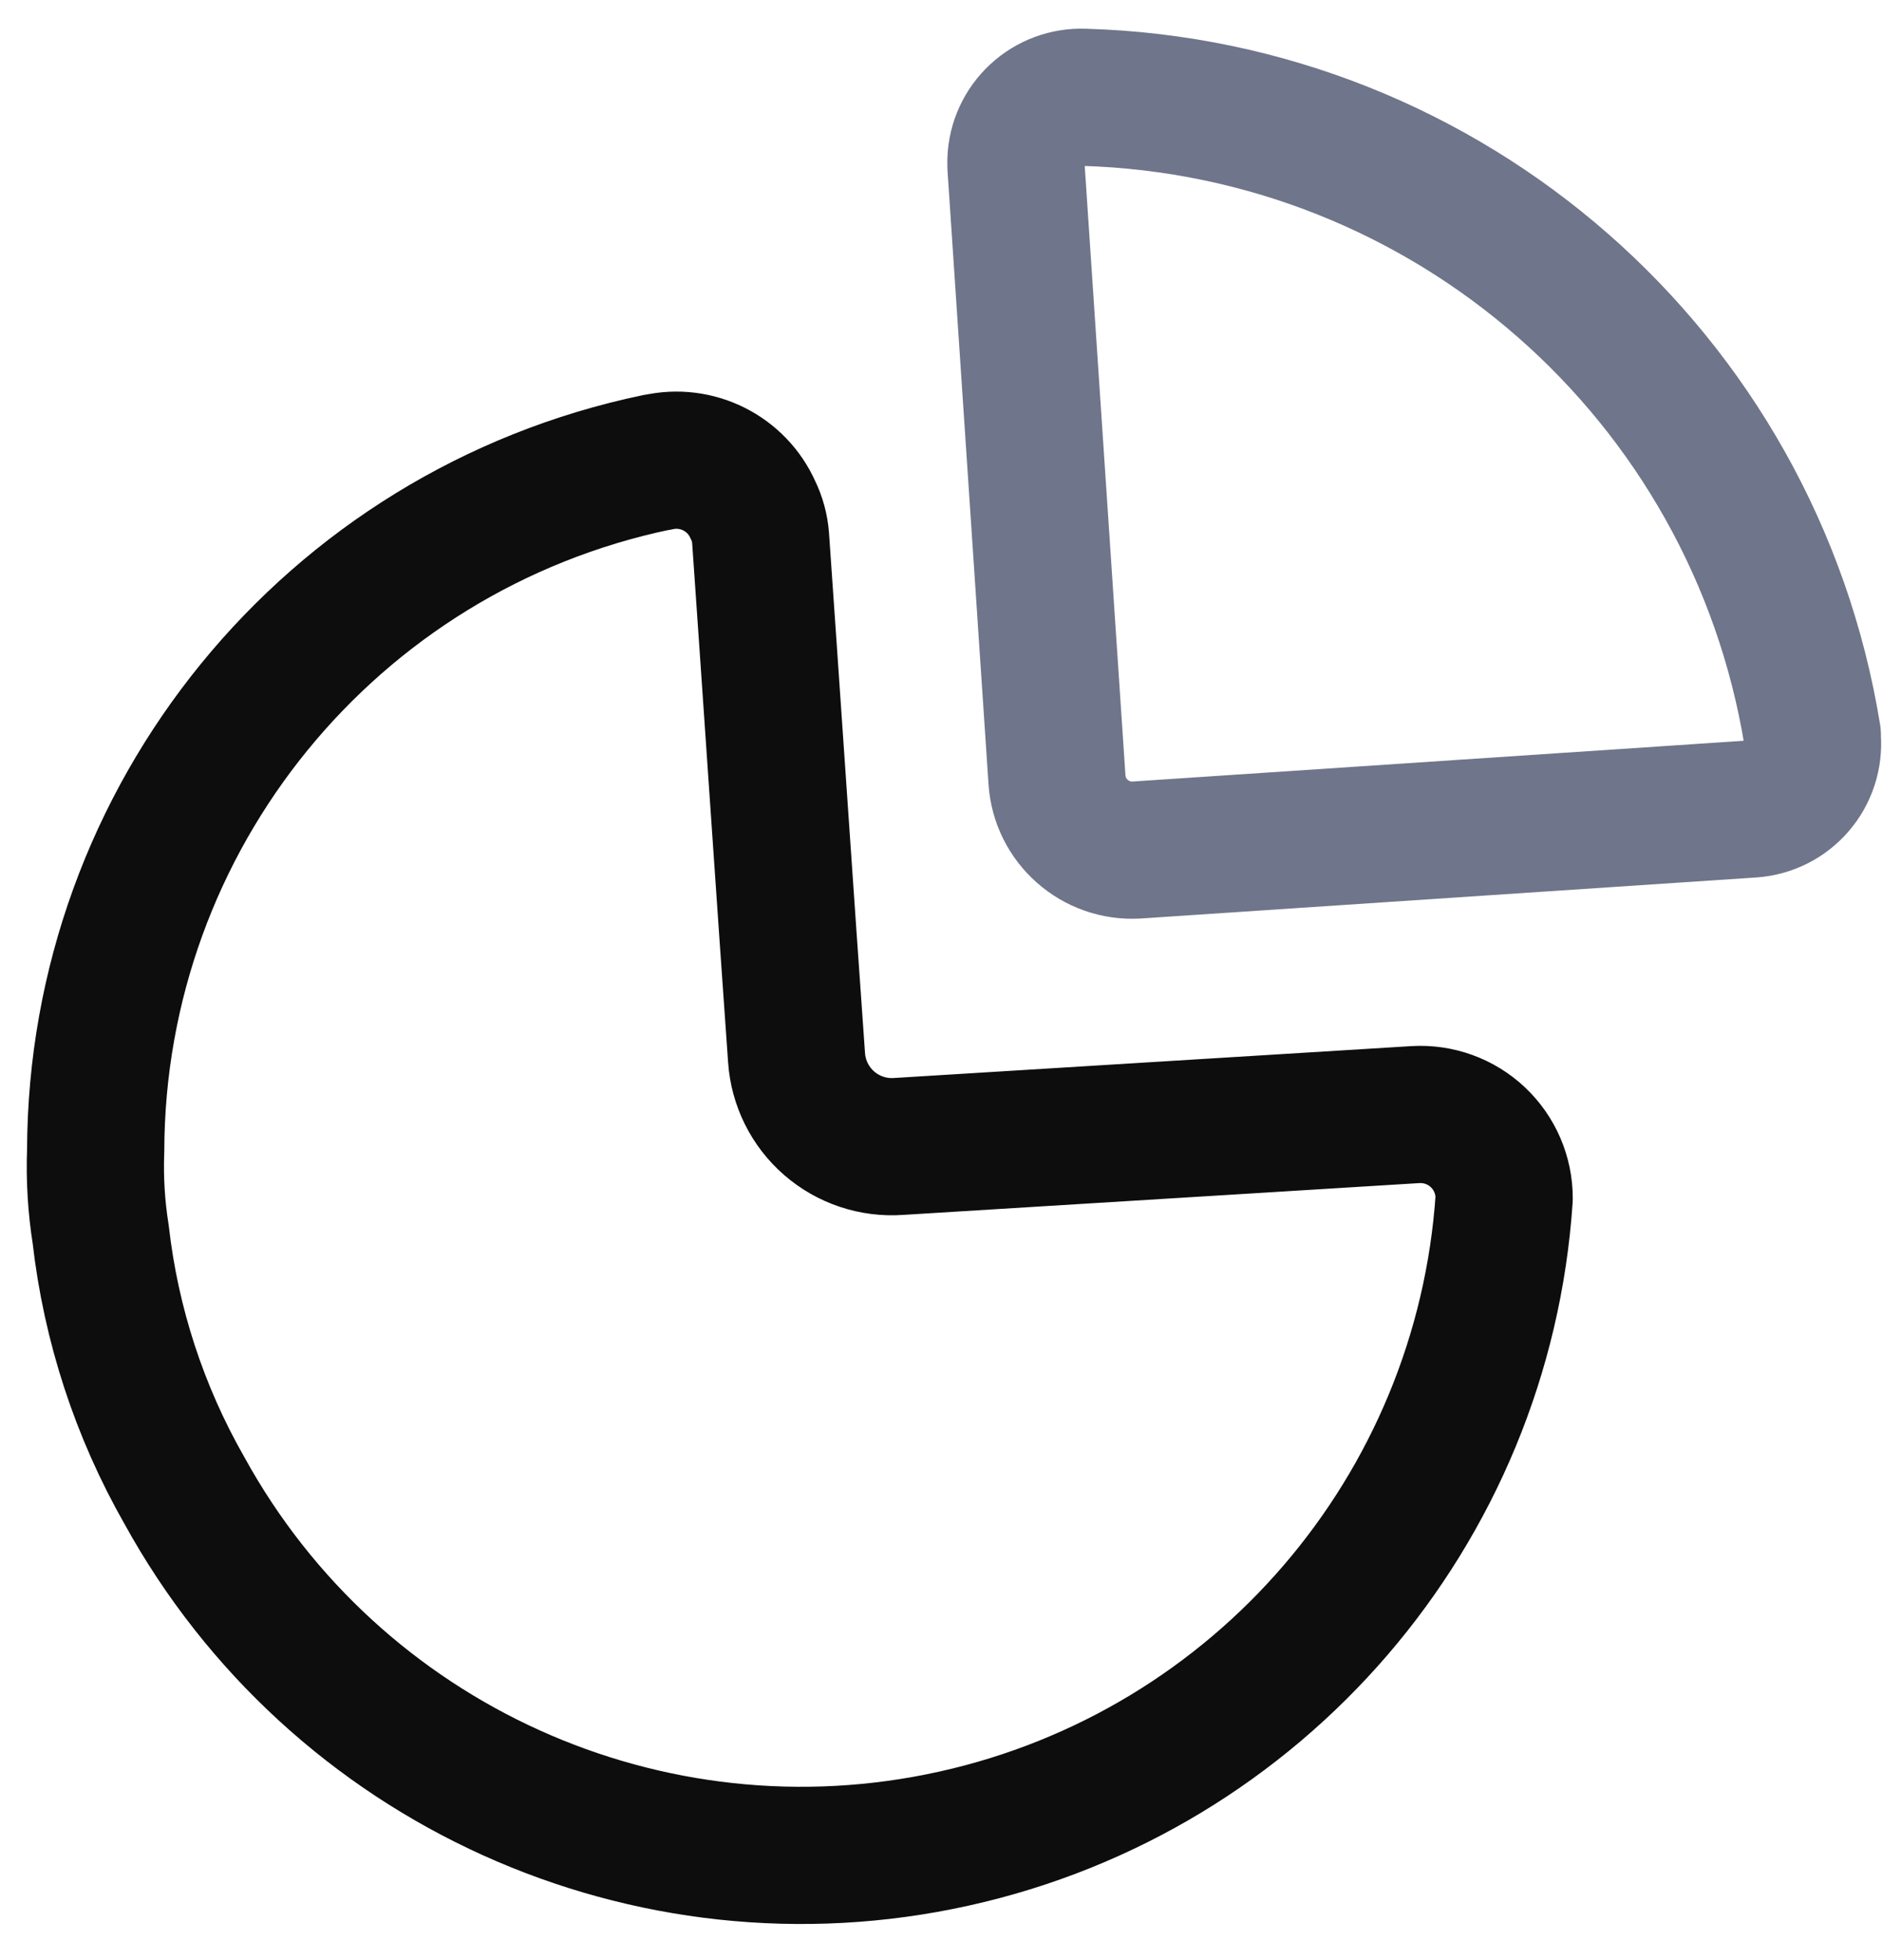
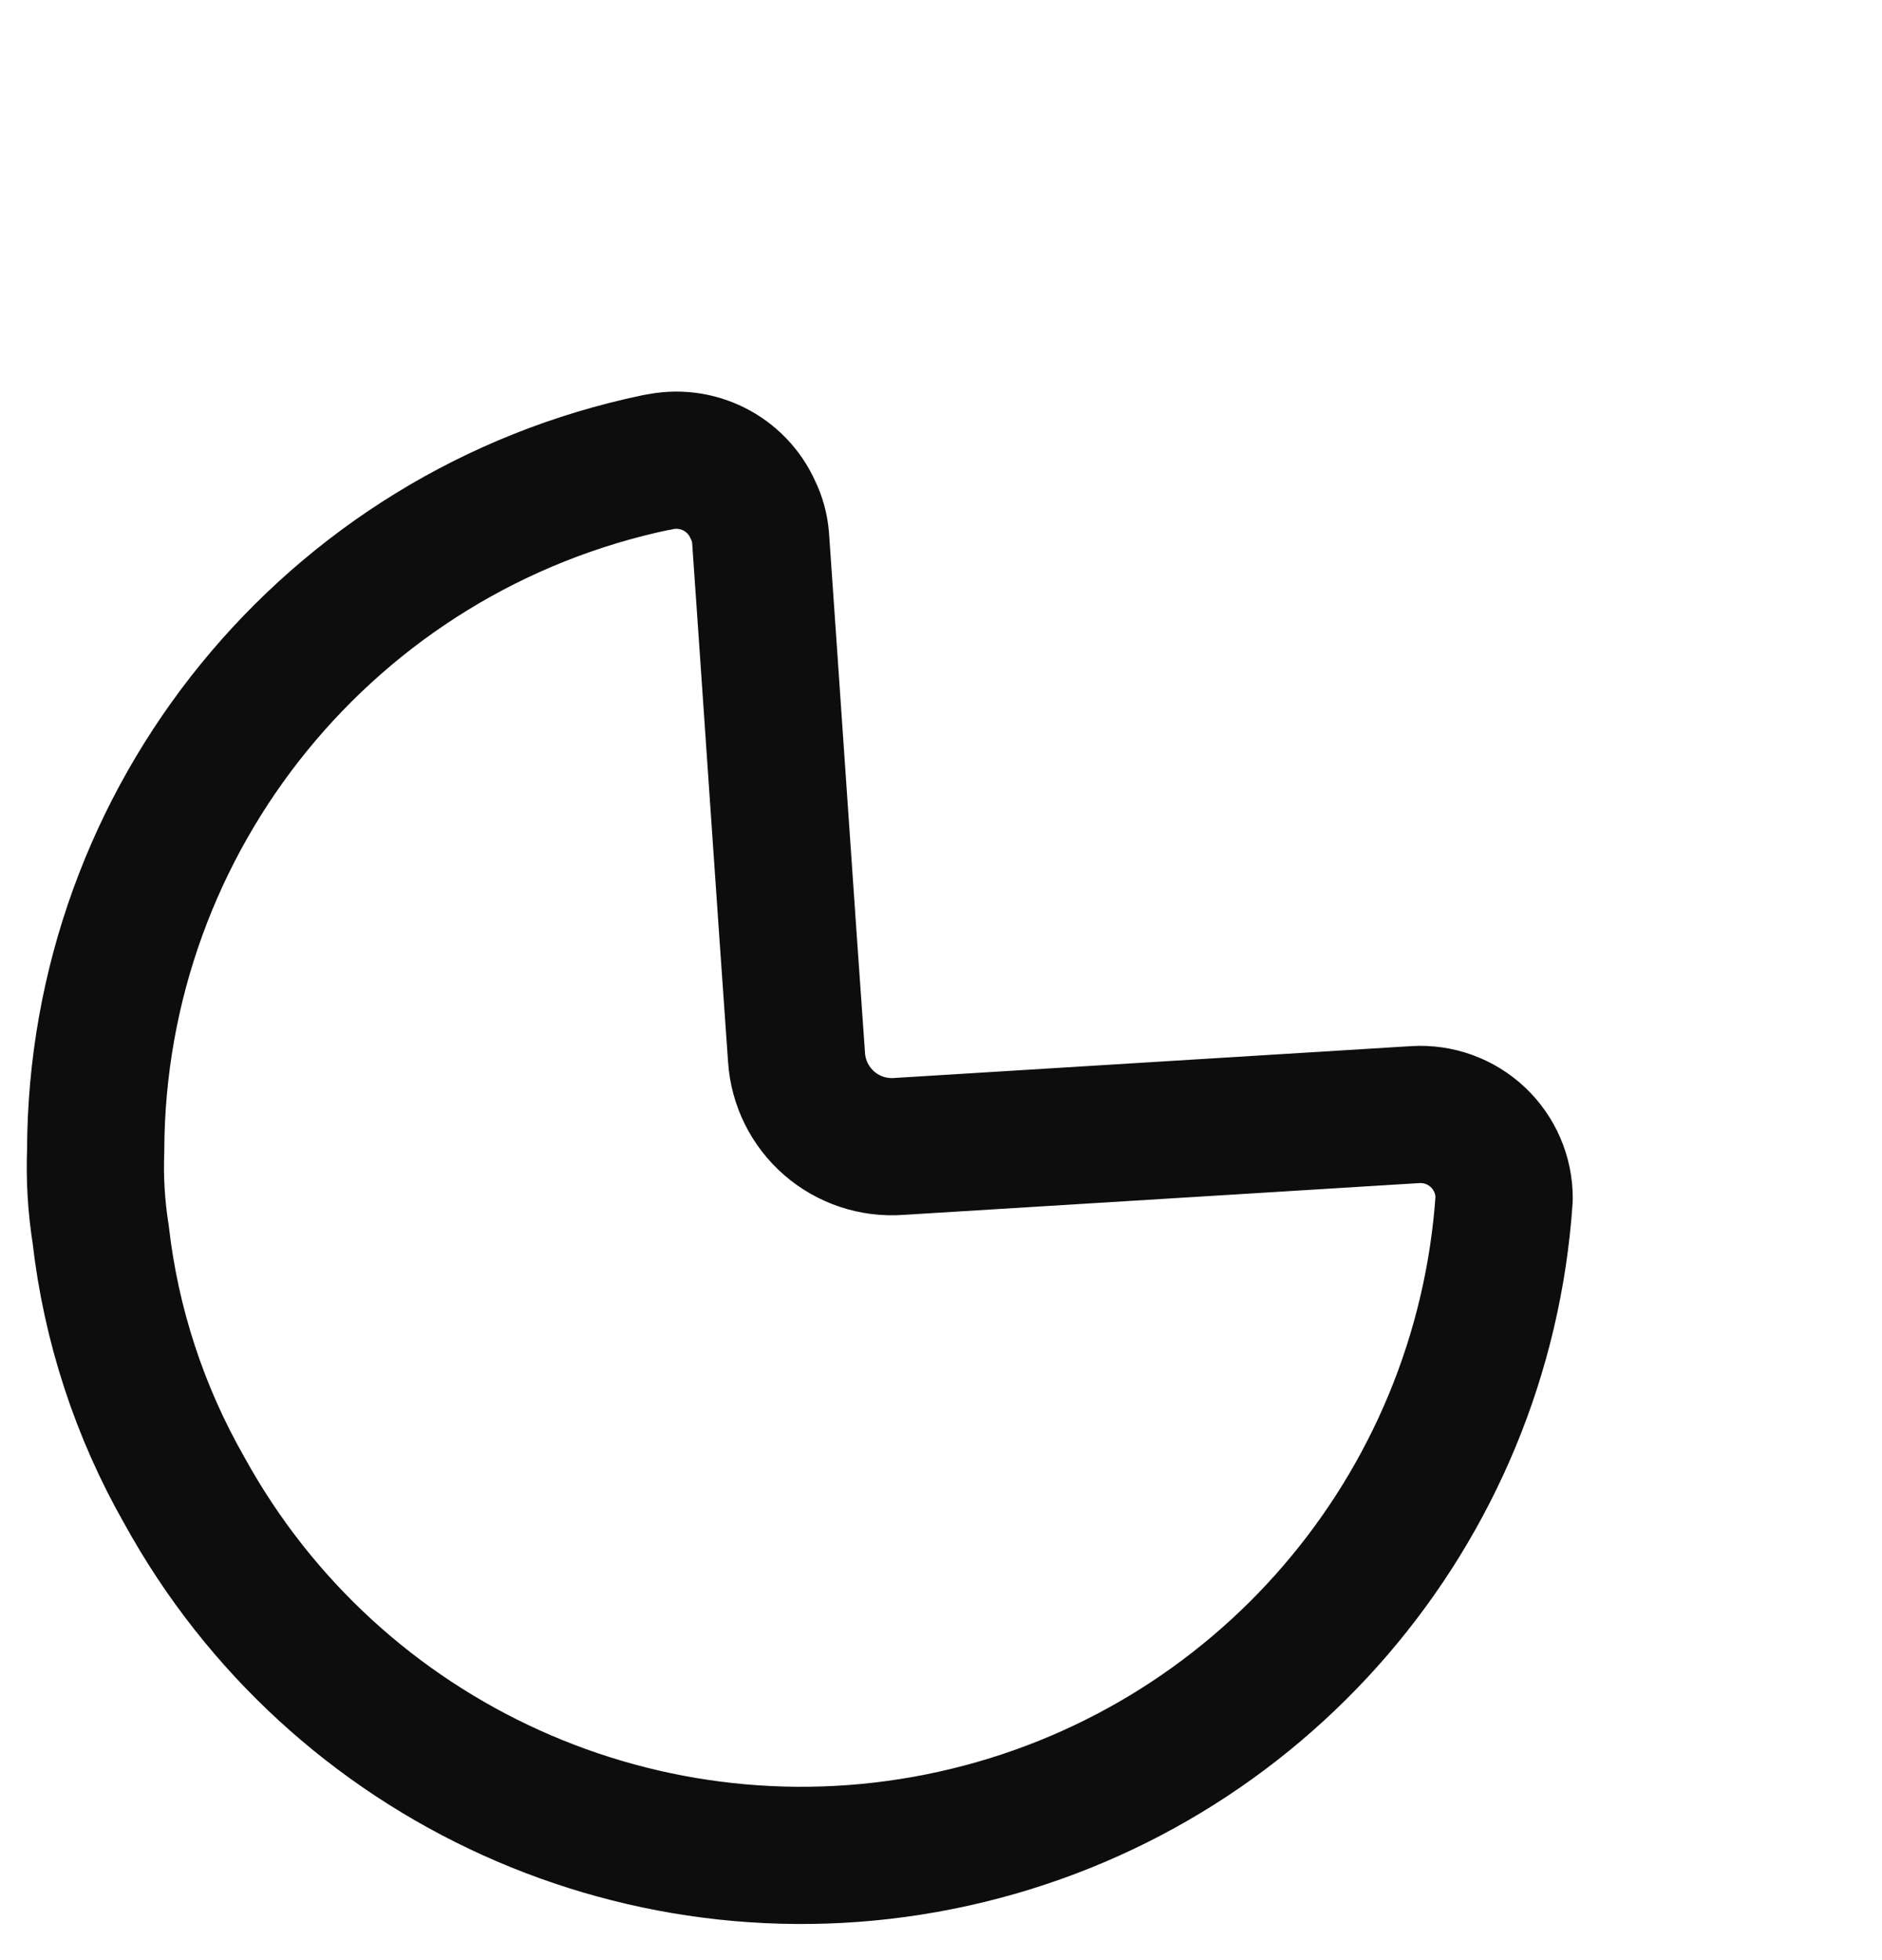
<svg xmlns="http://www.w3.org/2000/svg" width="48px" height="50px" viewBox="0 0 48 50" version="1.1">
  <title>Iconly/Two-tone/Category Copy</title>
  <desc>Created with Sketch.</desc>
  <defs />
  <g id="Page-1" stroke="none" stroke-width="1" fill="none" fill-rule="evenodd" stroke-linecap="round" stroke-linejoin="round">
    <g id="Arsenic-Landing-Page" transform="translate(-544, -5346)">
      <g id="Group-3" transform="translate(150, 5150)">
        <g id="Iconly/Two-tone/Graph" transform="translate(390, 192)">
          <g id="Graph" transform="translate(4.667, 4.667)">
-             <path d="M45.556,18.09 C44.065,8.912 36.269,2.084 26.975,1.815 C26.533,1.798 26.102,1.957 25.778,2.258 C25.453,2.558 25.262,2.975 25.245,3.417 L25.245,3.567 L26.291,19.222 C26.36,20.276 27.266,21.077 28.32,21.016 L44.018,19.969 C44.461,19.937 44.872,19.729 45.16,19.392 C45.449,19.056 45.591,18.618 45.556,18.175 L45.556,18.09 Z" id="Path_33948" stroke="#6F758A" stroke-width="3.5" />
            <path d="M16.104,11.127 C17.102,10.896 18.124,11.407 18.539,12.345 C18.647,12.565 18.712,12.805 18.731,13.05 C18.944,16.082 19.393,22.725 19.649,26.313 C19.693,26.959 19.992,27.561 20.481,27.986 C20.97,28.411 21.609,28.624 22.255,28.577 L35.432,27.765 C36.021,27.73 36.598,27.939 37.026,28.343 C37.455,28.748 37.697,29.311 37.696,29.901 C37.162,37.858 31.445,44.511 23.658,46.235 C15.872,47.96 7.88,44.343 4.037,37.355 C2.889,35.343 2.163,33.12 1.901,30.819 C1.789,30.113 1.746,29.398 1.773,28.683 C1.795,20.185 7.764,12.863 16.082,11.127" id="Path_33949" stroke="#0D0D0D" stroke-width="3.5" />
          </g>
        </g>
      </g>
    </g>
  </g>
</svg>